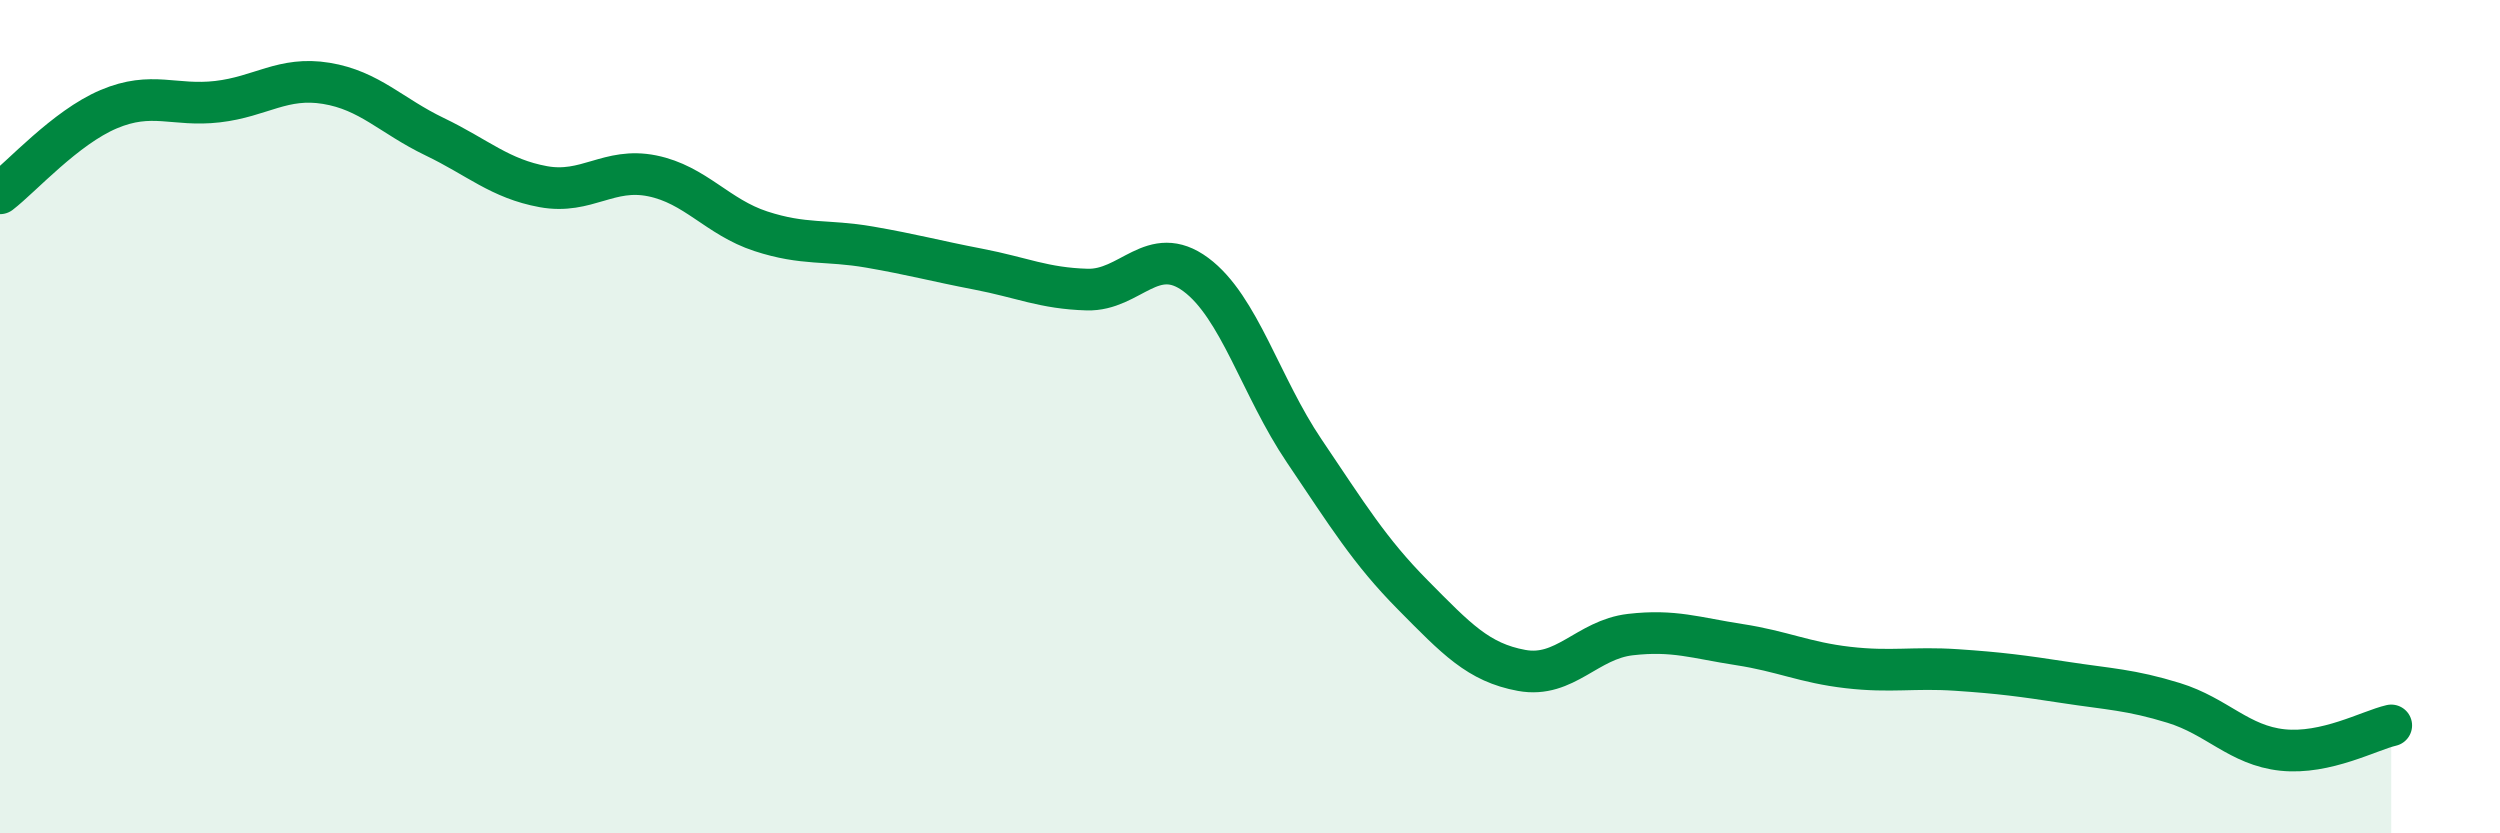
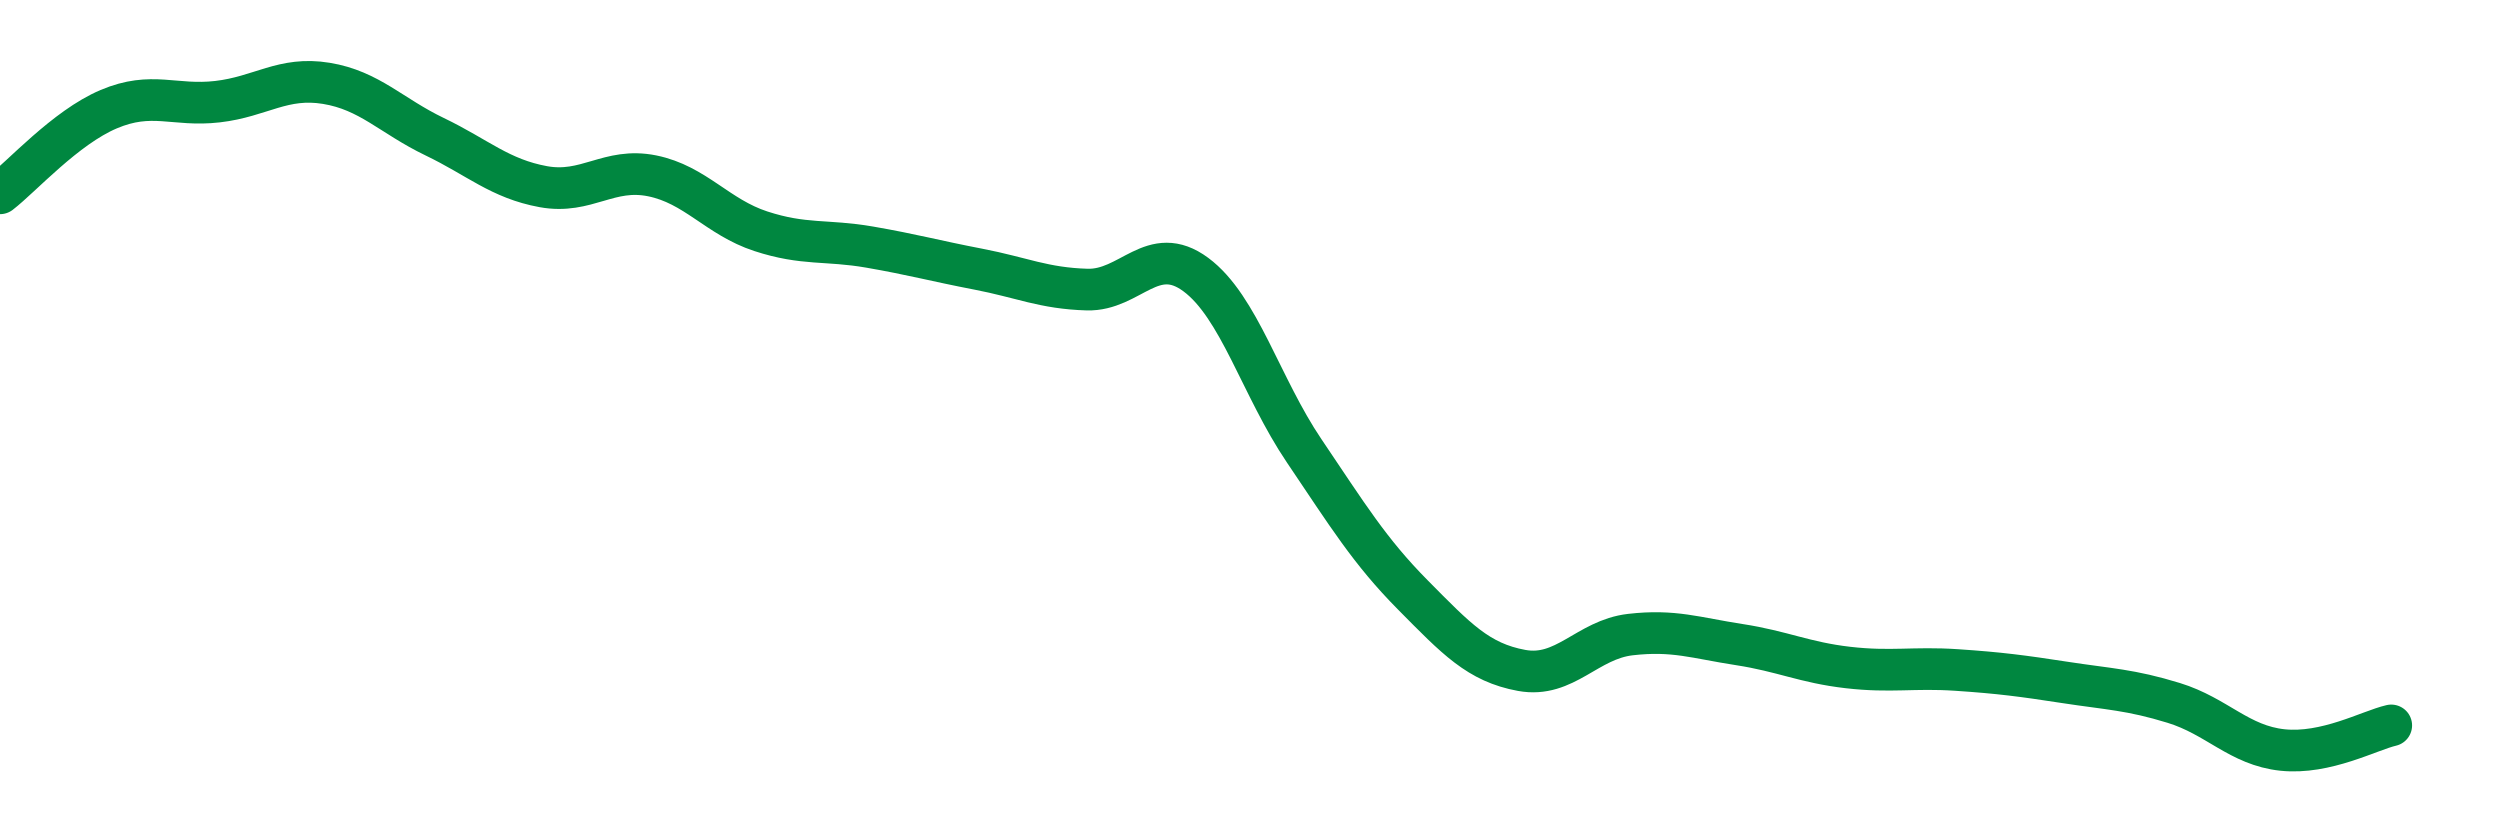
<svg xmlns="http://www.w3.org/2000/svg" width="60" height="20" viewBox="0 0 60 20">
-   <path d="M 0,4.64 C 0.52,4.24 1.57,3.06 2.61,2.62 C 3.65,2.18 4.18,2.56 5.22,2.44 C 6.26,2.32 6.79,1.83 7.83,2 C 8.87,2.17 9.39,2.78 10.43,3.28 C 11.47,3.78 12,4.29 13.04,4.48 C 14.08,4.67 14.61,4.01 15.65,4.22 C 16.69,4.43 17.22,5.21 18.26,5.55 C 19.3,5.89 19.83,5.75 20.87,5.93 C 21.91,6.11 22.44,6.26 23.48,6.46 C 24.52,6.66 25.05,6.92 26.09,6.95 C 27.13,6.98 27.66,5.82 28.7,6.59 C 29.74,7.36 30.26,9.28 31.3,10.82 C 32.34,12.36 32.87,13.23 33.91,14.28 C 34.95,15.33 35.48,15.9 36.52,16.09 C 37.56,16.28 38.09,15.35 39.13,15.23 C 40.17,15.11 40.7,15.31 41.74,15.47 C 42.78,15.63 43.31,15.9 44.35,16.02 C 45.39,16.14 45.92,16.01 46.96,16.08 C 48,16.15 48.53,16.22 49.57,16.38 C 50.61,16.54 51.13,16.55 52.17,16.87 C 53.21,17.19 53.74,17.89 54.78,18 C 55.82,18.11 56.87,17.53 57.39,17.41L57.39 20L0 20Z" fill="#008740" opacity="0.1" stroke-linecap="round" stroke-linejoin="round" />
  <path d="M 0,4.64 C 0.52,4.24 1.57,3.06 2.61,2.62 C 3.65,2.18 4.18,2.56 5.22,2.44 C 6.26,2.32 6.79,1.83 7.83,2 C 8.87,2.17 9.39,2.78 10.43,3.28 C 11.47,3.78 12,4.29 13.04,4.48 C 14.08,4.67 14.61,4.01 15.65,4.22 C 16.69,4.43 17.22,5.21 18.26,5.55 C 19.3,5.89 19.83,5.75 20.87,5.93 C 21.91,6.11 22.44,6.26 23.48,6.46 C 24.52,6.66 25.05,6.92 26.09,6.95 C 27.13,6.98 27.66,5.82 28.7,6.59 C 29.74,7.36 30.26,9.28 31.3,10.82 C 32.34,12.36 32.87,13.23 33.91,14.28 C 34.95,15.33 35.48,15.9 36.52,16.09 C 37.56,16.28 38.09,15.35 39.13,15.23 C 40.17,15.11 40.7,15.31 41.74,15.47 C 42.78,15.63 43.31,15.9 44.35,16.02 C 45.39,16.14 45.92,16.01 46.96,16.08 C 48,16.15 48.53,16.22 49.57,16.38 C 50.61,16.54 51.13,16.55 52.17,16.87 C 53.21,17.19 53.74,17.89 54.78,18 C 55.82,18.11 56.87,17.53 57.39,17.41" stroke="#008740" stroke-width="1" fill="none" stroke-linecap="round" stroke-linejoin="round" />
</svg>